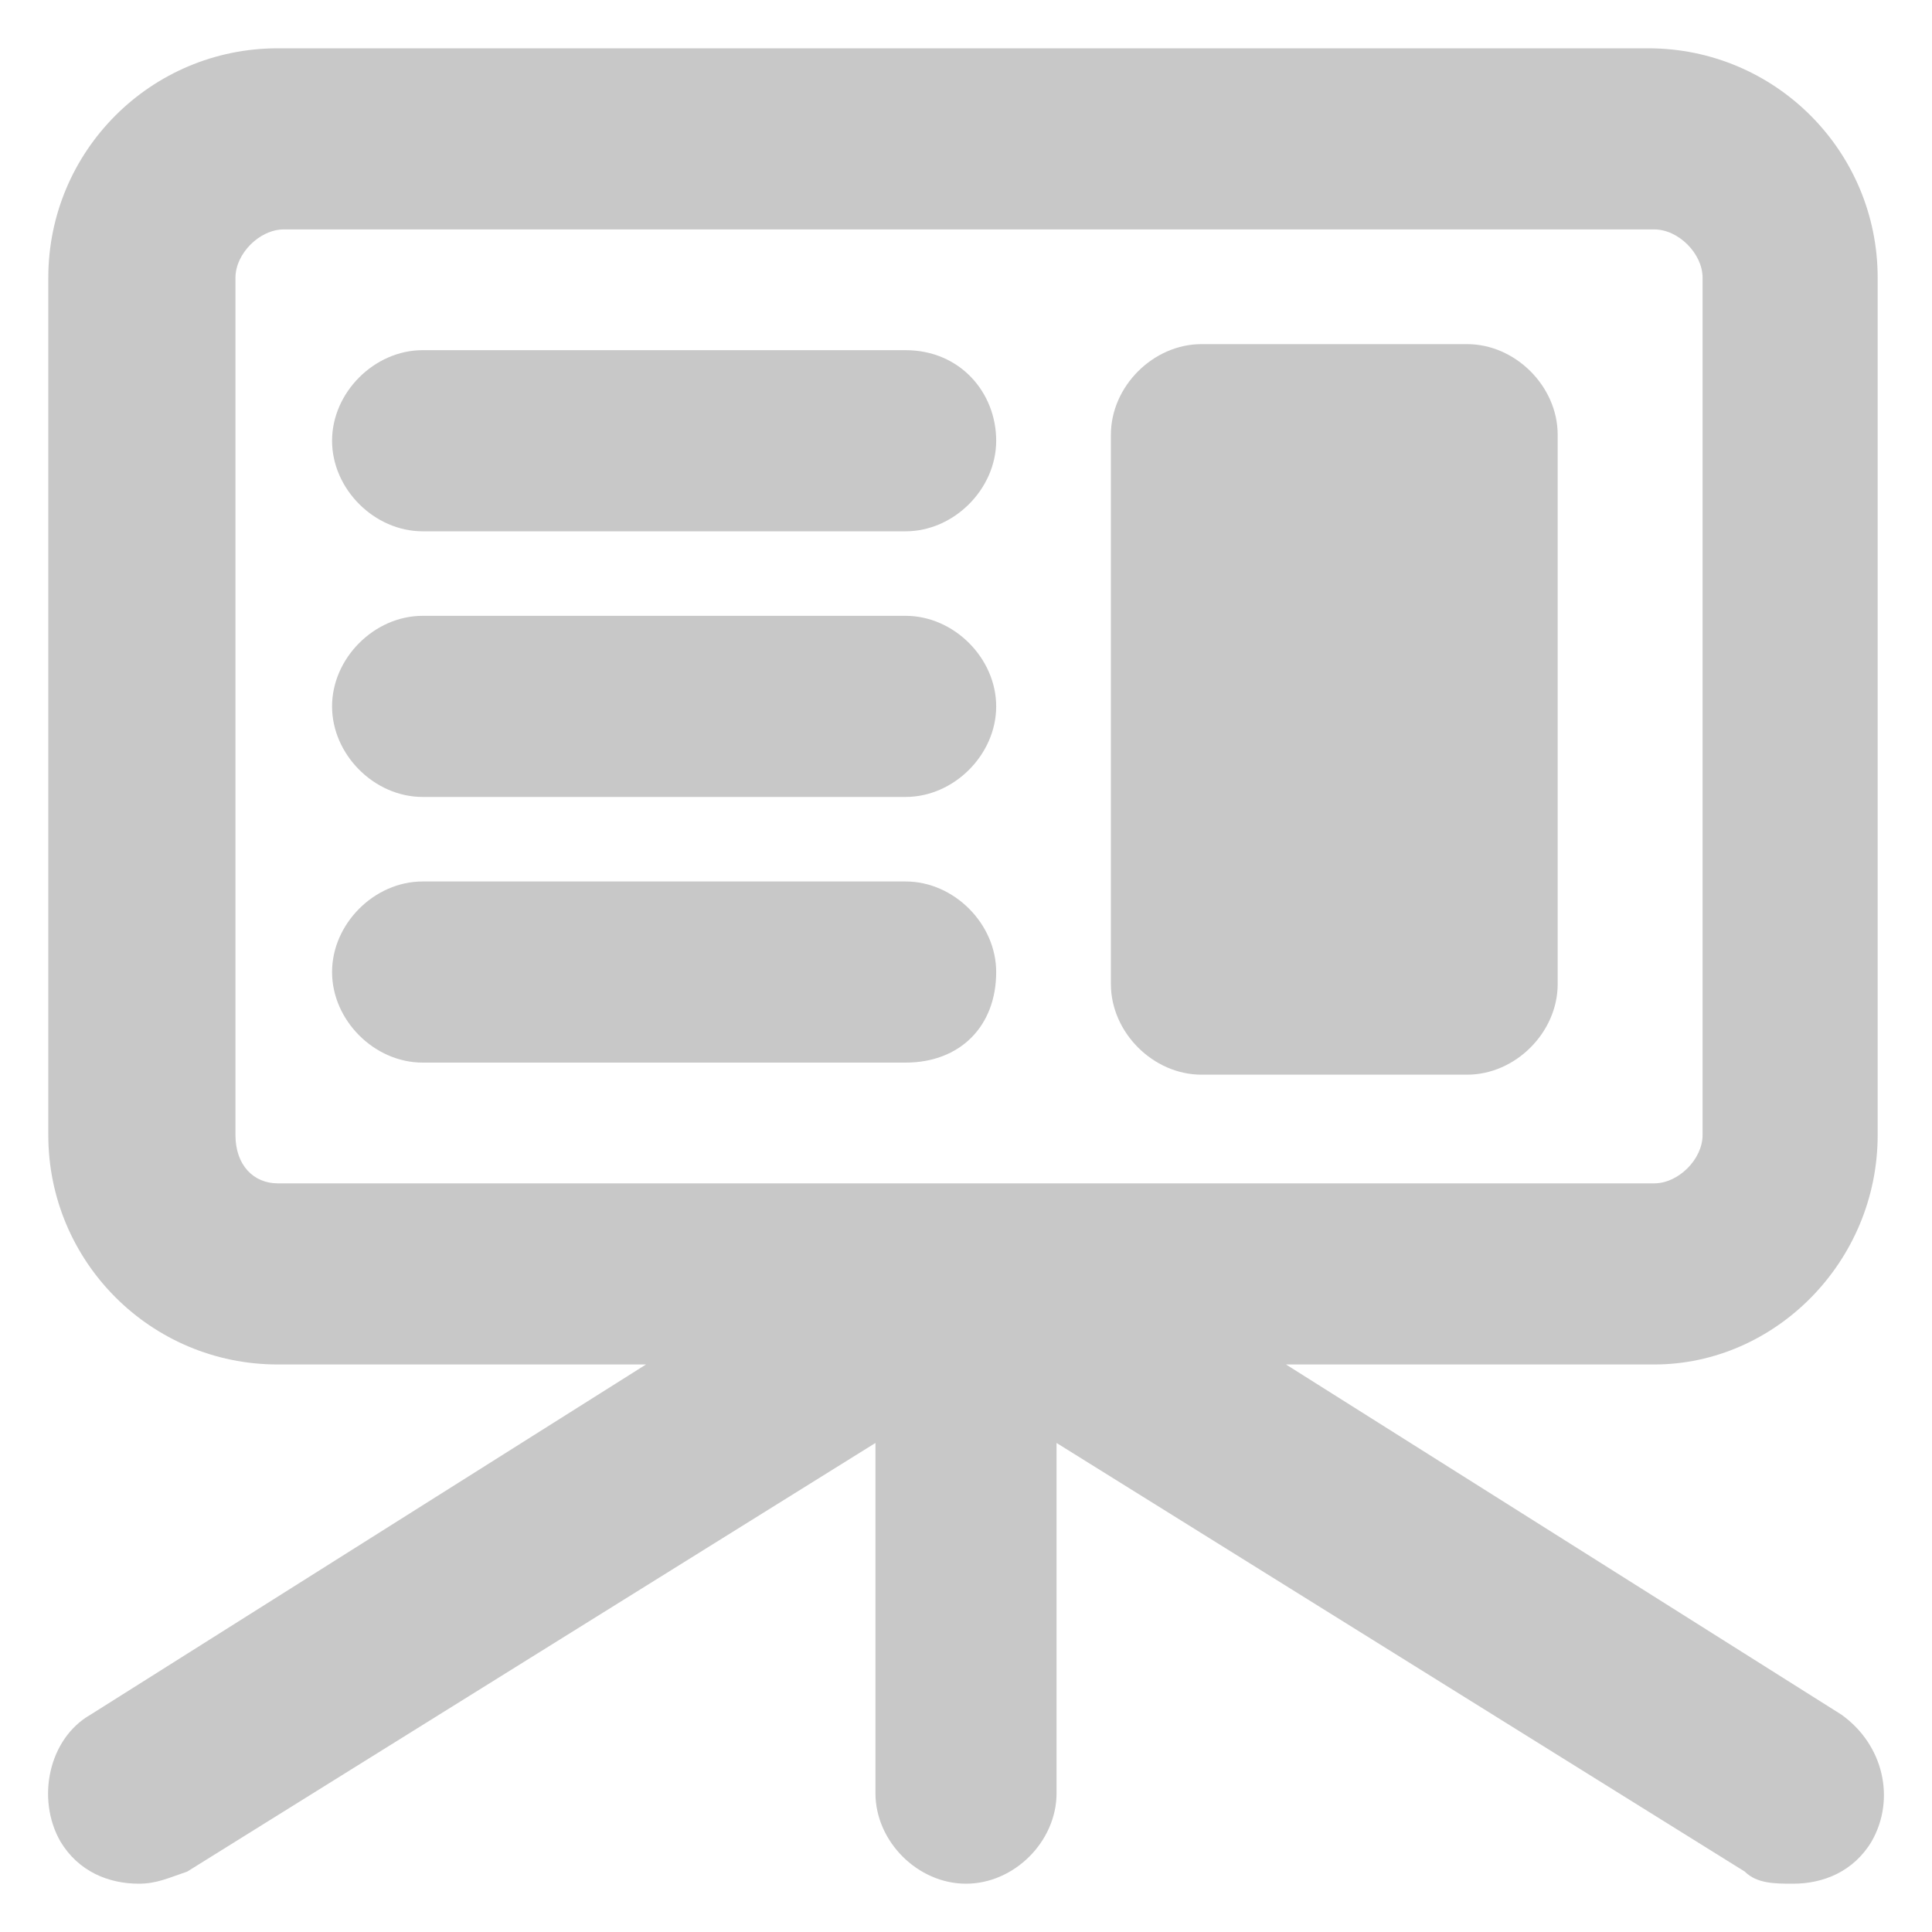
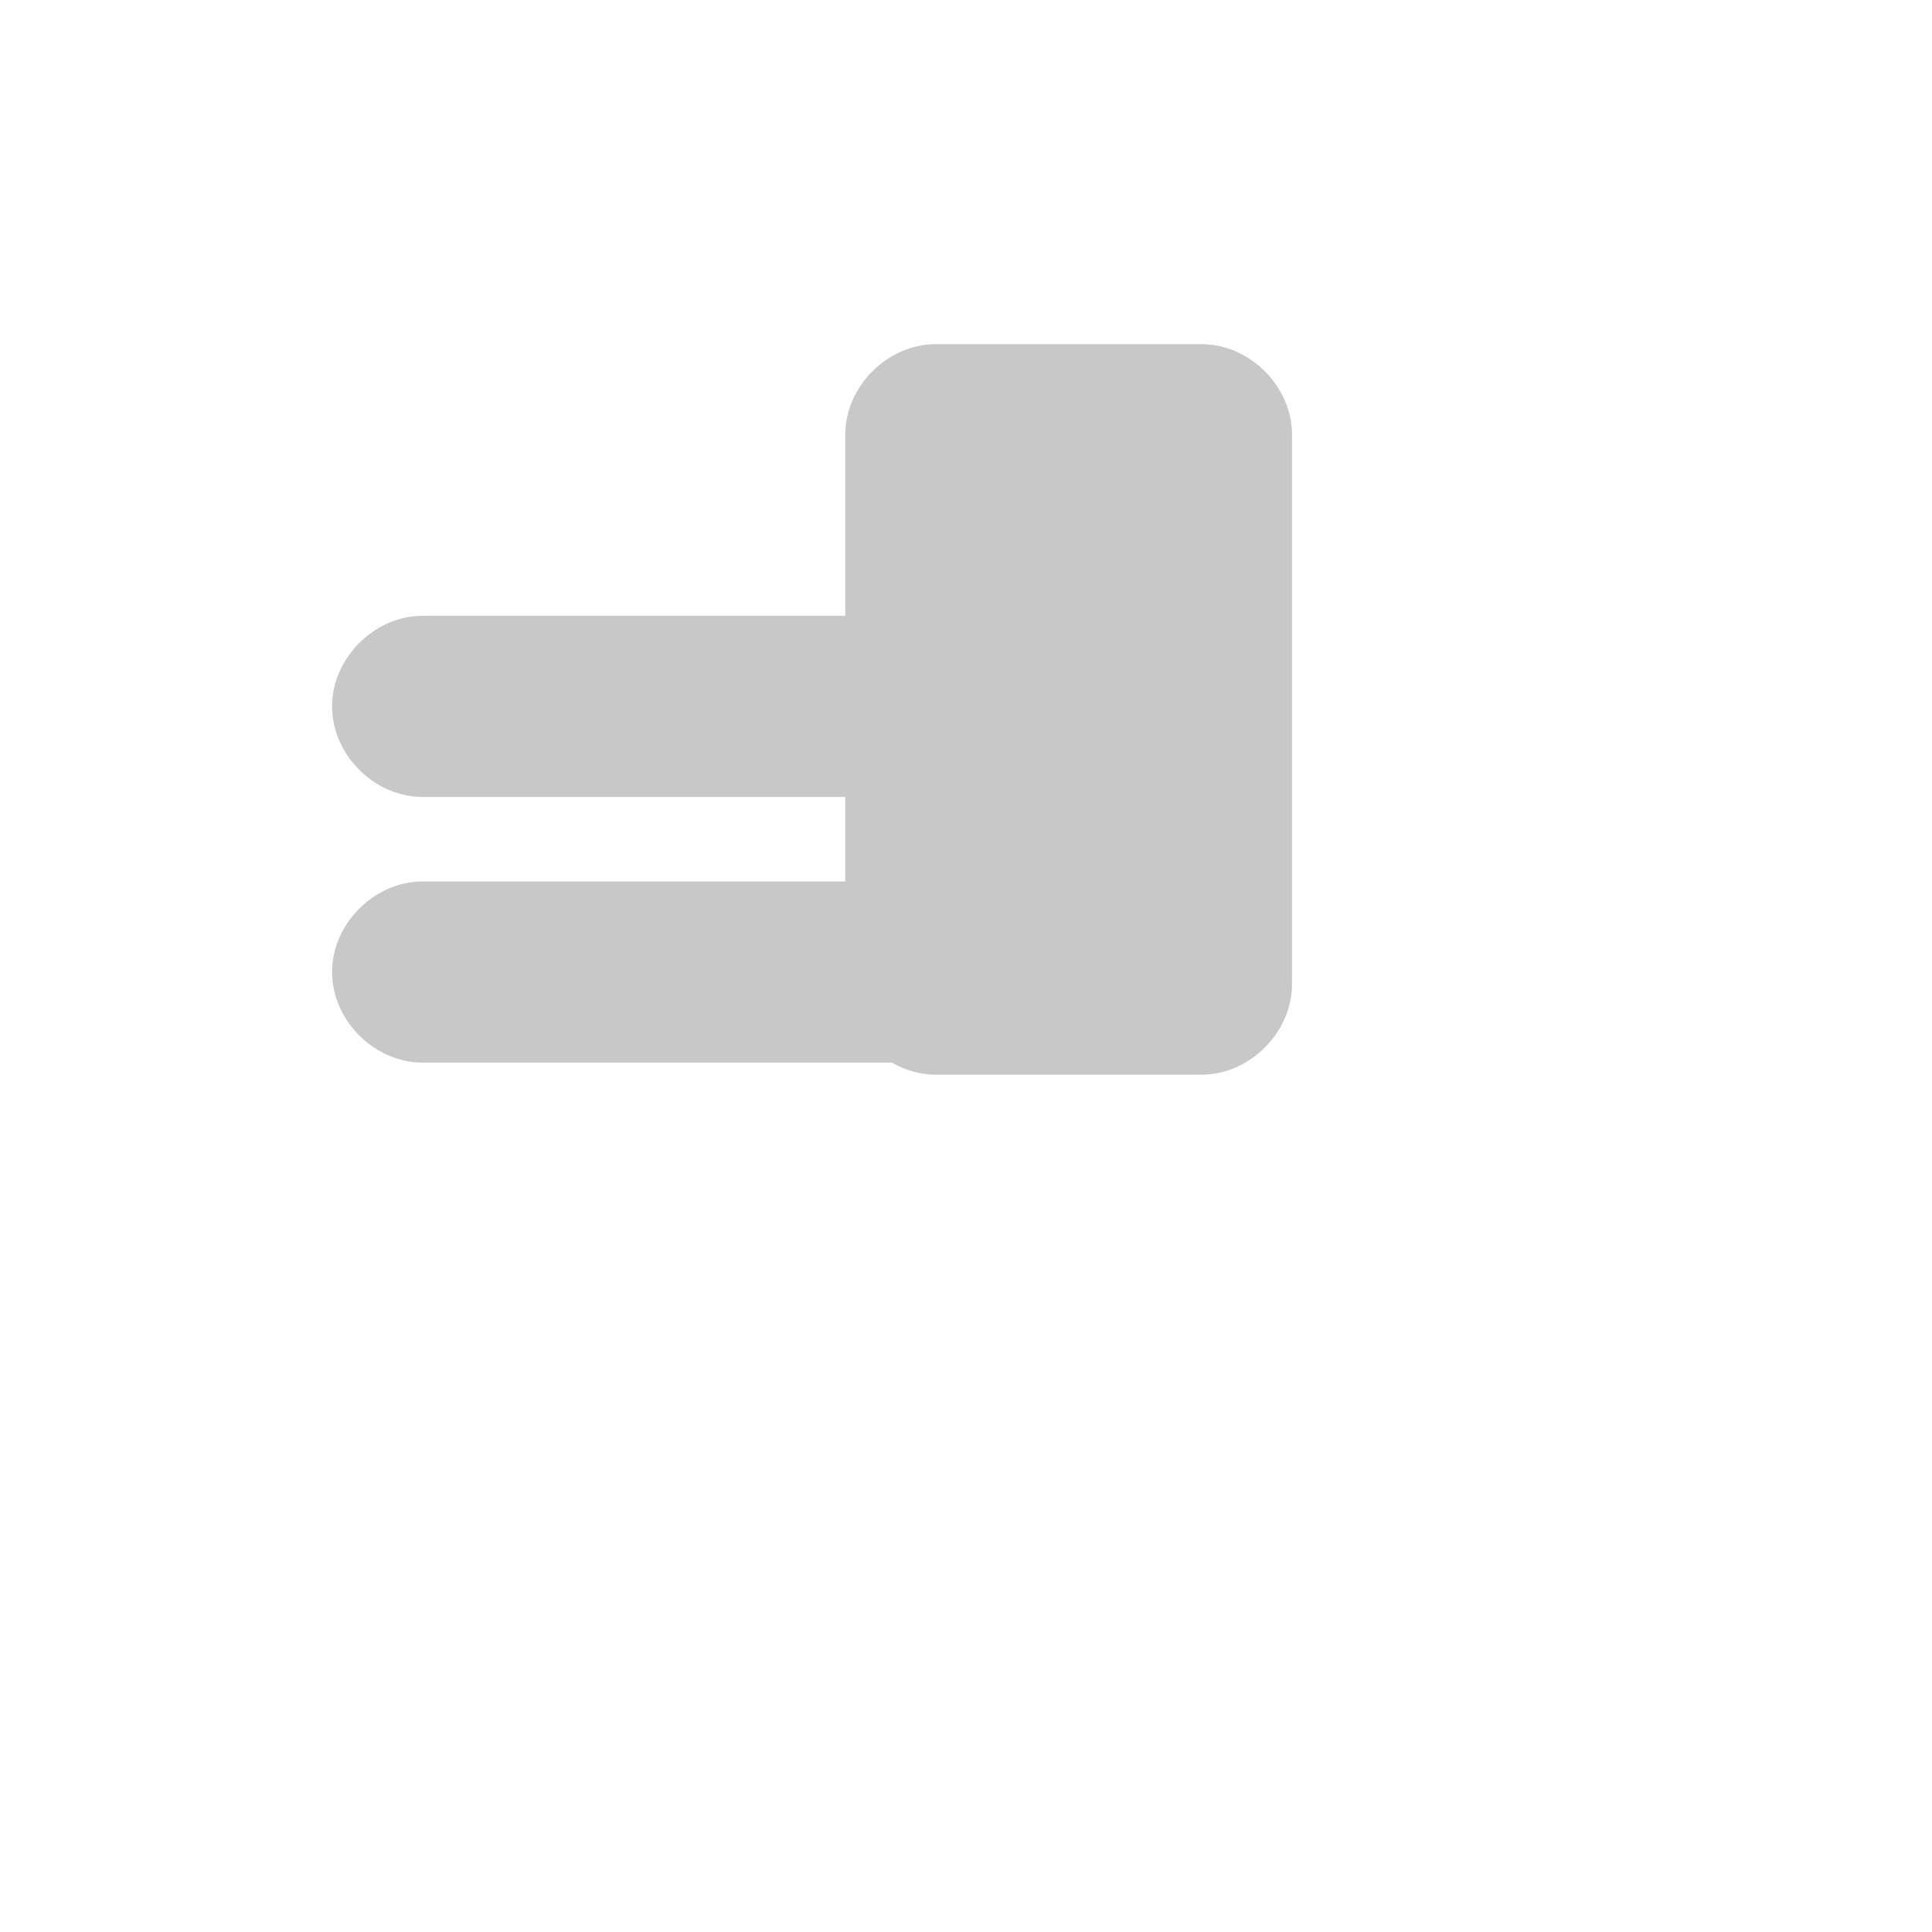
<svg xmlns="http://www.w3.org/2000/svg" id="Layer_1" version="1.1" viewBox="0 0 32 32">
-   <path d="M31.1,18.8V4.6c0-2.1-1.7-3.8-3.8-3.8H4.6C2.5.8.8,2.5.8,4.6v14.2c0,2.1,1.7,3.8,3.8,3.8h6.1L1.5,28.4c-.7.4-.9,1.4-.5,2.1.3.5.8.7,1.3.7.3,0,.5-.1.8-.2l11.4-7.1v5.8c0,.8.7,1.5,1.5,1.5s1.5-.7,1.5-1.5v-5.8l11.4,7.1c.2.2.5.2.8.2.5,0,1-.2,1.3-.7.4-.7.2-1.6-.5-2.1l-9.2-5.8h6.1c2,0,3.7-1.7,3.7-3.8ZM3.9,18.8V4.6c0-.4.4-.8.8-.8h22.7c.4,0,.8.4.8.8v14.2c0,.4-.4.8-.8.8H4.6c-.4,0-.7-.3-.7-.8Z" fill="#c8c8c8" />
-   <path d="M7,8.8h8c.8,0,1.5-.7,1.5-1.5s-.6-1.5-1.5-1.5H7c-.8,0-1.5.7-1.5,1.5s.7,1.5,1.5,1.5Z" fill="#c8c8c8" />
  <path d="M7,13.2h8c.8,0,1.5-.7,1.5-1.5s-.7-1.5-1.5-1.5H7c-.8,0-1.5.7-1.5,1.5s.7,1.5,1.5,1.5Z" fill="#c8c8c8" />
  <path d="M16.5,16.1c0-.8-.7-1.5-1.5-1.5H7c-.8,0-1.5.7-1.5,1.5s.7,1.5,1.5,1.5h8c.9,0,1.5-.6,1.5-1.5Z" fill="#c8c8c8" />
-   <path d="M19.9,17.8h4.4c.8,0,1.5-.7,1.5-1.5V7.2c0-.8-.7-1.5-1.5-1.5h-4.4c-.8,0-1.5.7-1.5,1.5v9.1c0,.8.7,1.5,1.5,1.5Z" fill="#c8c8c8" />
+   <path d="M19.9,17.8c.8,0,1.5-.7,1.5-1.5V7.2c0-.8-.7-1.5-1.5-1.5h-4.4c-.8,0-1.5.7-1.5,1.5v9.1c0,.8.7,1.5,1.5,1.5Z" fill="#c8c8c8" />
</svg>